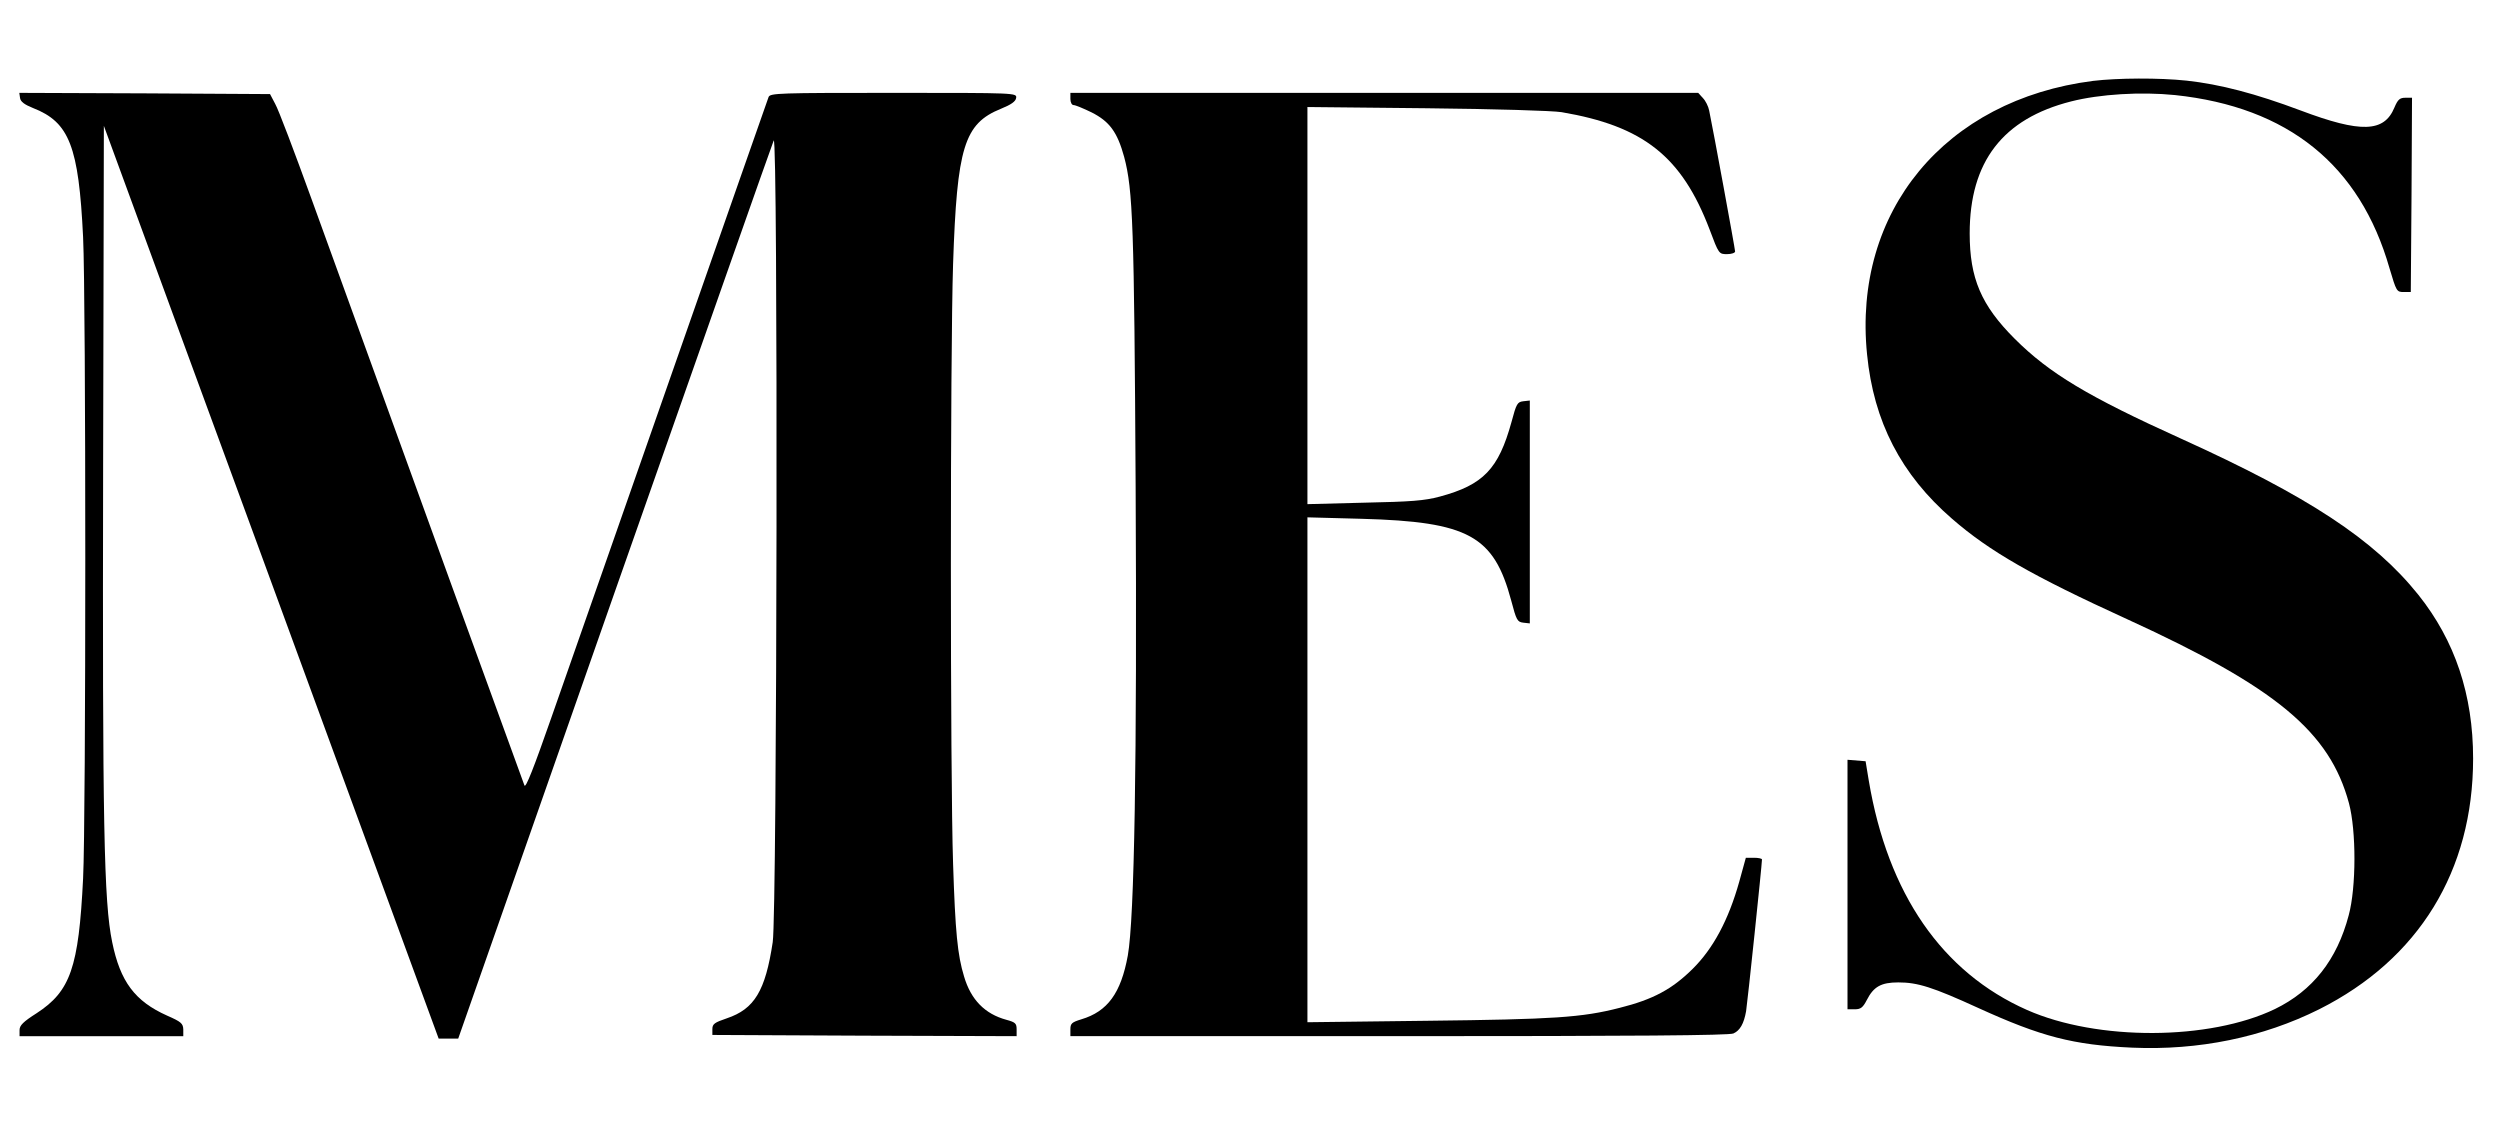
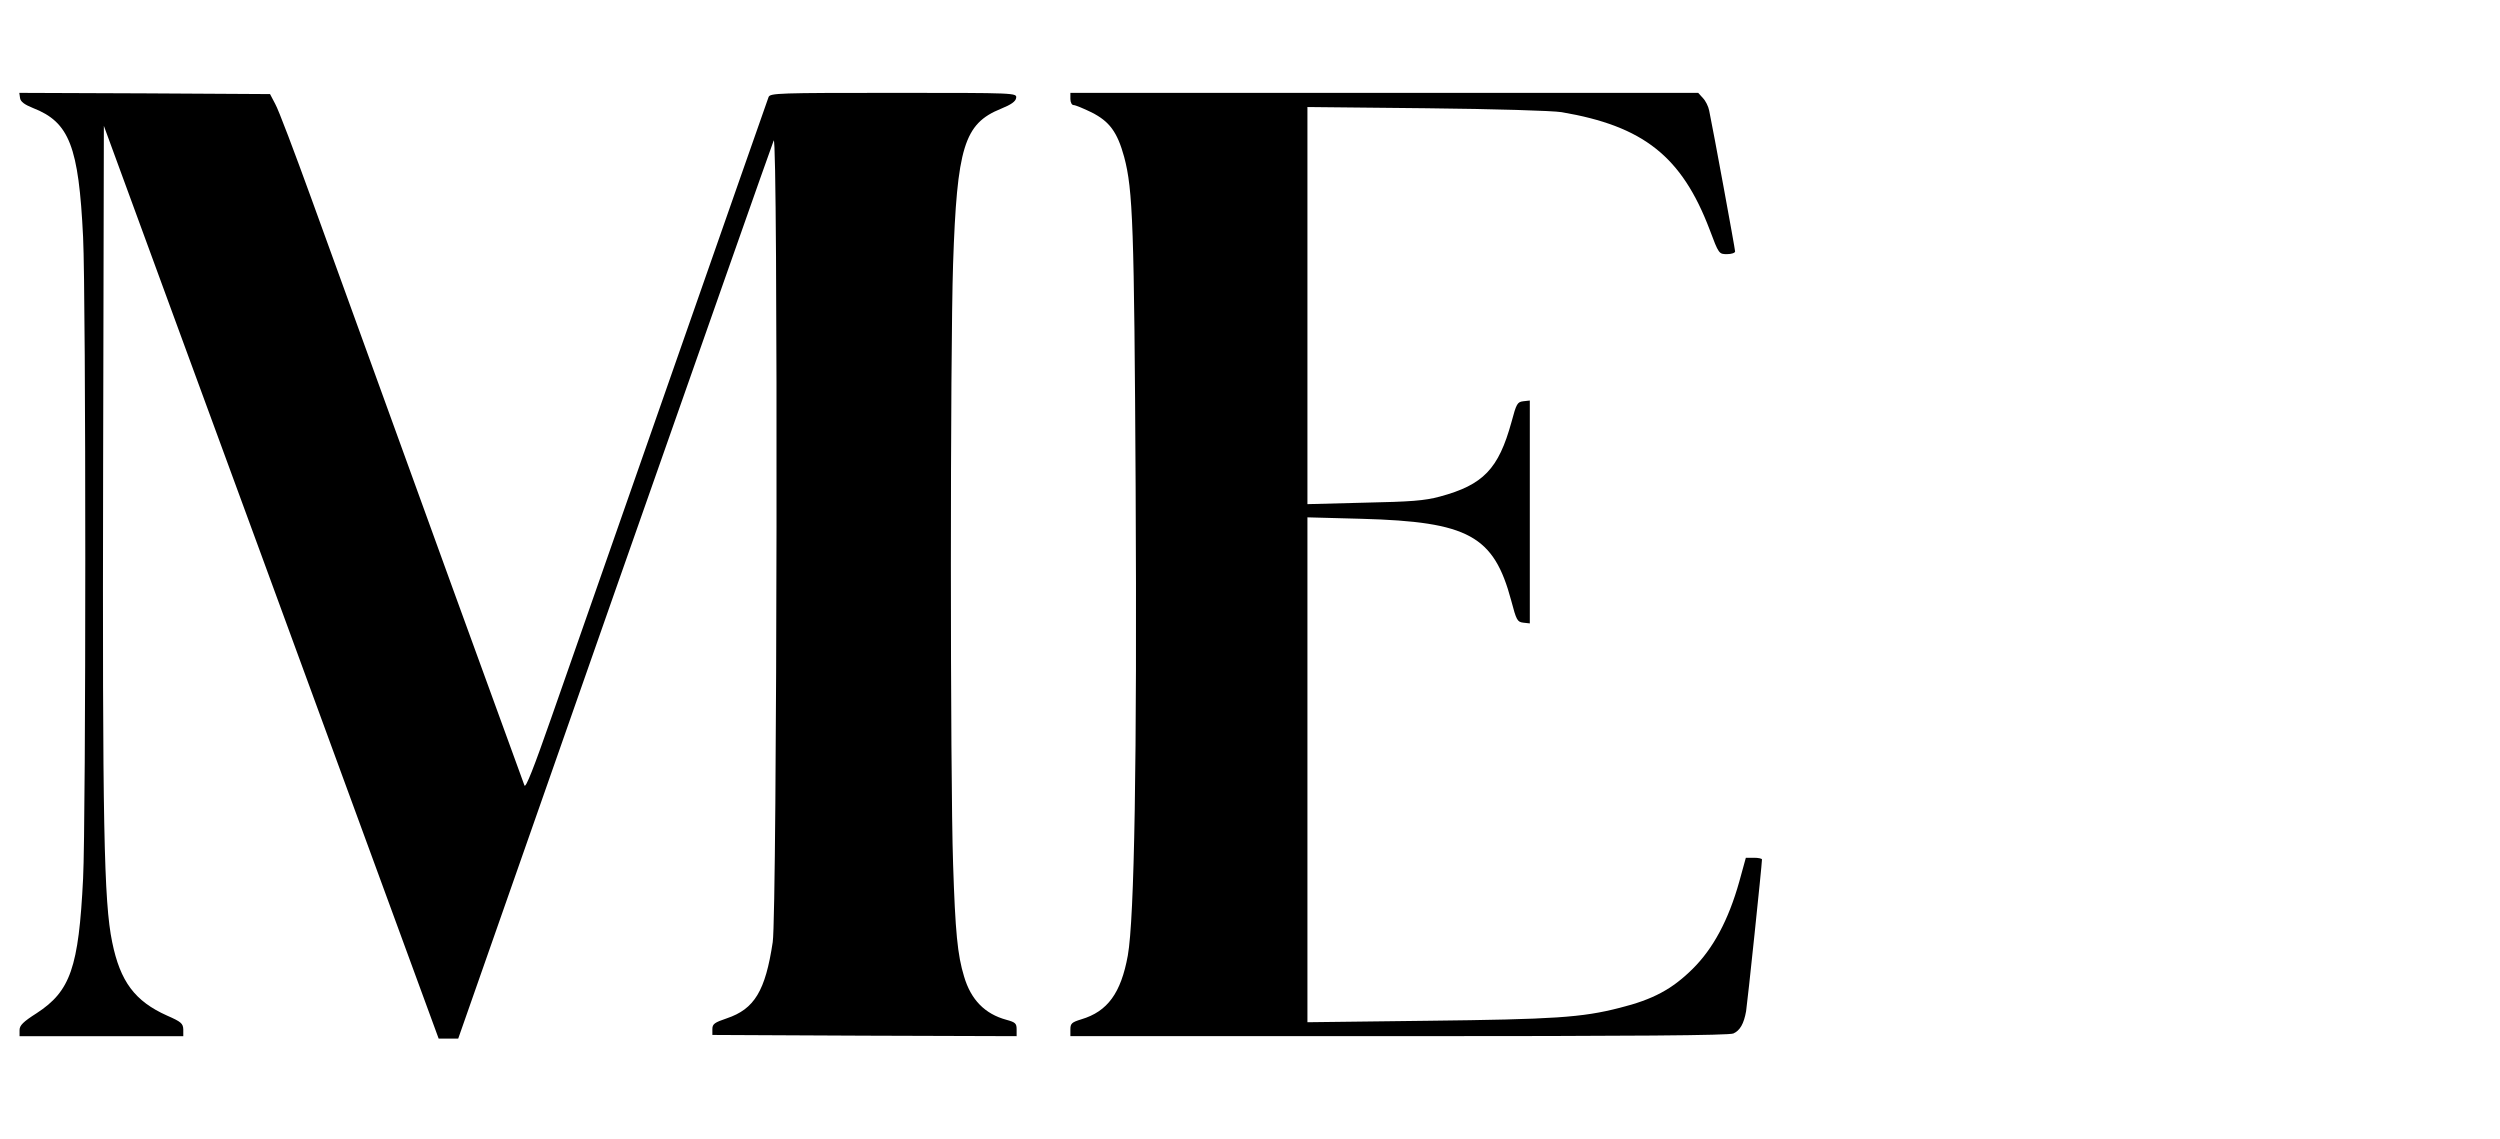
<svg xmlns="http://www.w3.org/2000/svg" version="1.0" width="1023pt" height="466pt" viewBox="0 0 1023 466" preserveAspectRatio="xMidYMid meet">
  <g transform="translate(0,466) scale(0.1,-0.1)" fill="#000000" stroke="none">
-     <path d="M8565 4329 c-606 -77 -984 -534 -925 -1119 27 -275 139 -492 348 -673 153 -133 327 -233 719 -412 607 -278 826 -459 905 -752 30 -112 30 -344 -1 -458 -48 -183 -148 -309 -302 -384 -268 -129 -726 -131 -1014 -4 -348 154 -570 475 -648 939 l-13 79 -37 3 -37 3 0 -510 0 -511 30 0 c24 0 33 7 49 38 28 55 59 72 129 72 79 0 140 -19 328 -105 257 -117 387 -151 629 -162 271 -12 535 42 765 157 408 205 630 567 630 1026 0 261 -74 482 -224 670 -181 226 -450 403 -971 639 -380 172 -539 267 -681 409 -137 137 -184 247 -184 431 0 293 135 469 415 540 118 30 286 40 425 26 463 -49 757 -286 878 -709 28 -94 29 -97 58 -97 l29 0 3 398 2 397 -27 0 c-23 0 -31 -7 -45 -40 -42 -102 -137 -105 -384 -12 -184 69 -329 107 -466 122 -113 12 -283 11 -383 -1z" />
    <path d="M82 4259 c2 -15 18 -27 53 -41 149 -58 187 -157 205 -528 12 -250 12 -2387 0 -2625 -18 -365 -52 -461 -190 -551 -55 -35 -70 -50 -70 -69 l0 -25 335 0 335 0 0 28 c-1 24 -9 31 -66 56 -132 59 -192 139 -225 301 -34 165 -40 478 -37 1945 l3 1395 308 -840 c170 -462 478 -1302 685 -1867 l377 -1028 40 0 40 0 639 1823 c352 1002 645 1836 652 1852 18 42 14 -3159 -4 -3280 -30 -200 -75 -274 -188 -312 -50 -17 -59 -23 -59 -44 l0 -24 623 -3 622 -2 0 28 c0 24 -5 29 -42 39 -88 24 -145 82 -173 177 -27 88 -36 183 -45 461 -12 356 -12 2093 0 2455 16 478 45 574 196 635 42 17 60 30 62 44 3 21 3 21 -501 21 -472 0 -505 -1 -512 -17 -4 -10 -181 -517 -395 -1128 -213 -610 -435 -1244 -493 -1409 -73 -209 -106 -293 -111 -280 -7 17 -491 1349 -871 2399 -70 193 -136 368 -149 390 l-21 40 -513 3 -513 2 3 -21z" />
    <path d="M4380 4255 c0 -14 6 -25 13 -25 8 0 41 -14 74 -30 73 -37 105 -80 133 -182 36 -135 41 -282 47 -1348 6 -1120 -5 -1769 -32 -1920 -28 -154 -83 -229 -190 -261 -39 -12 -45 -17 -45 -41 l0 -28 1345 0 c964 0 1351 3 1368 11 27 12 43 40 52 91 5 29 65 600 65 621 0 4 -15 7 -33 7 l-33 0 -27 -98 c-44 -157 -107 -274 -191 -357 -84 -83 -162 -125 -298 -159 -155 -40 -270 -47 -785 -53 l-493 -6 0 1033 0 1033 223 -6 c436 -12 540 -69 611 -335 21 -80 25 -87 49 -90 l27 -3 0 456 0 456 -27 -3 c-24 -3 -28 -10 -48 -85 -53 -192 -115 -257 -293 -305 -63 -17 -118 -21 -309 -25 l-233 -6 0 813 0 812 488 -5 c282 -3 514 -10 552 -16 335 -57 492 -181 606 -481 37 -99 38 -100 71 -100 18 0 33 5 33 11 0 10 -90 500 -106 576 -3 17 -15 41 -26 52 l-19 21 -1284 0 -1285 0 0 -25z" />
  </g>
</svg>